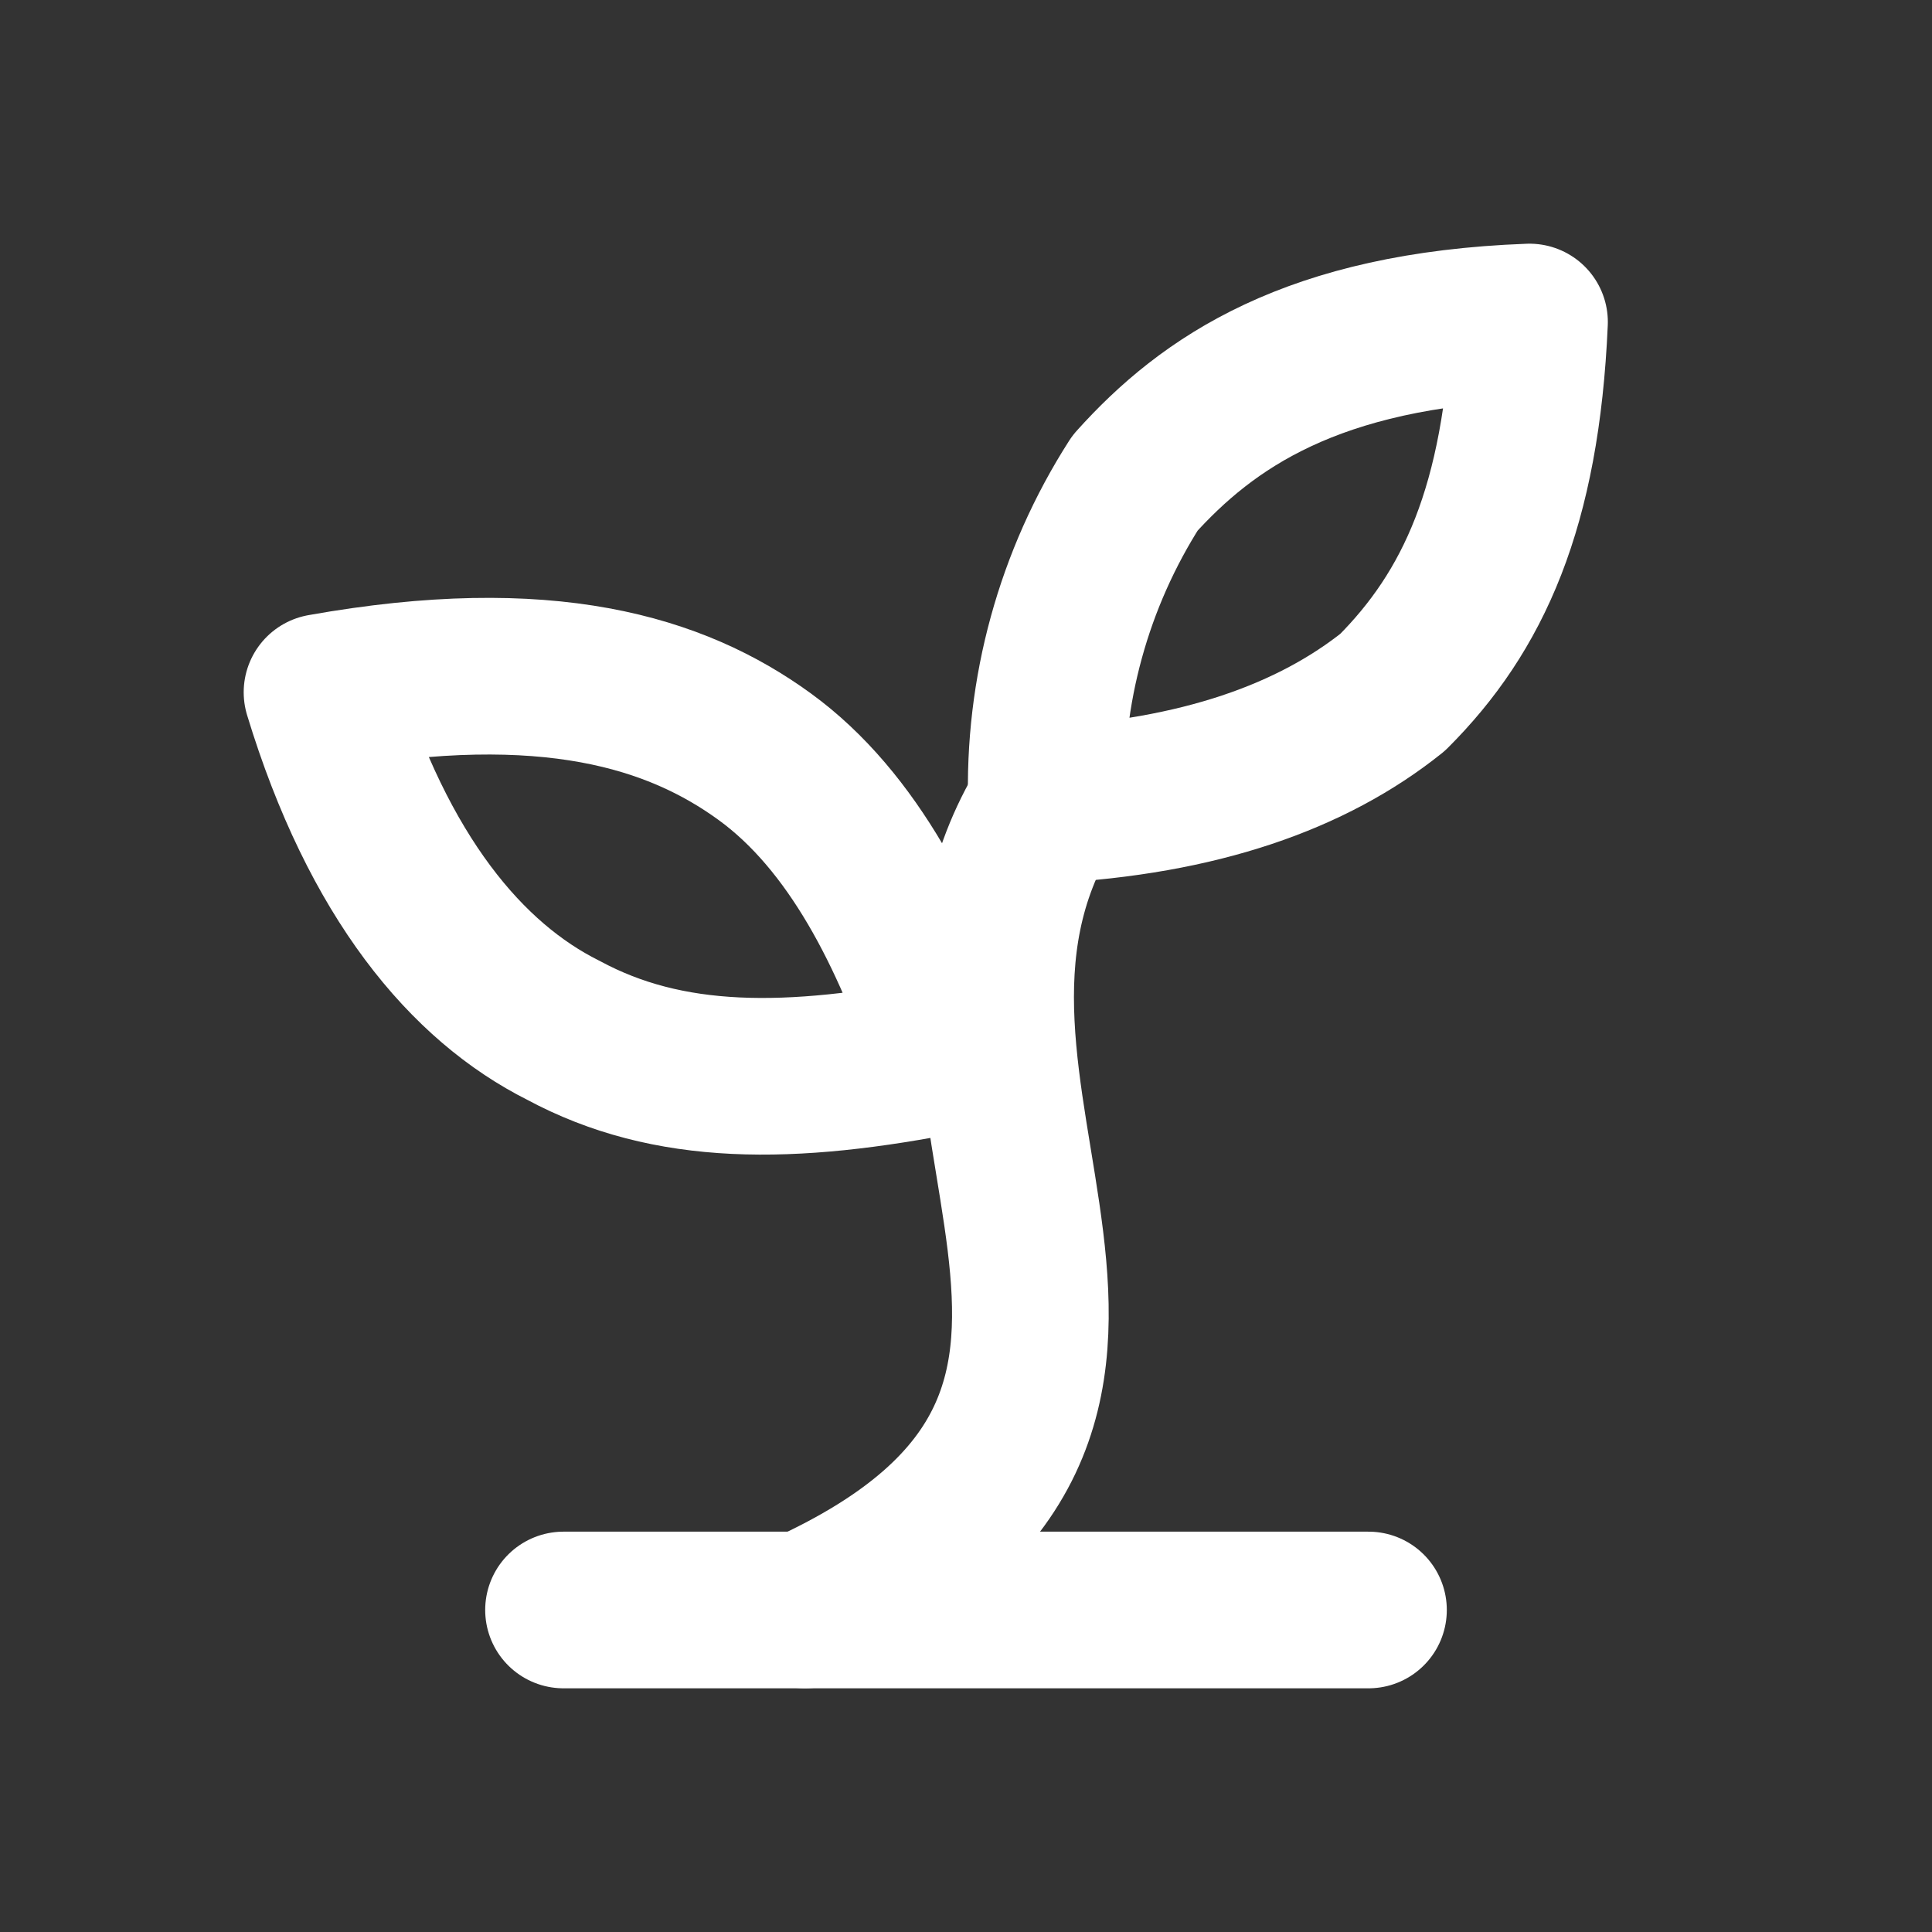
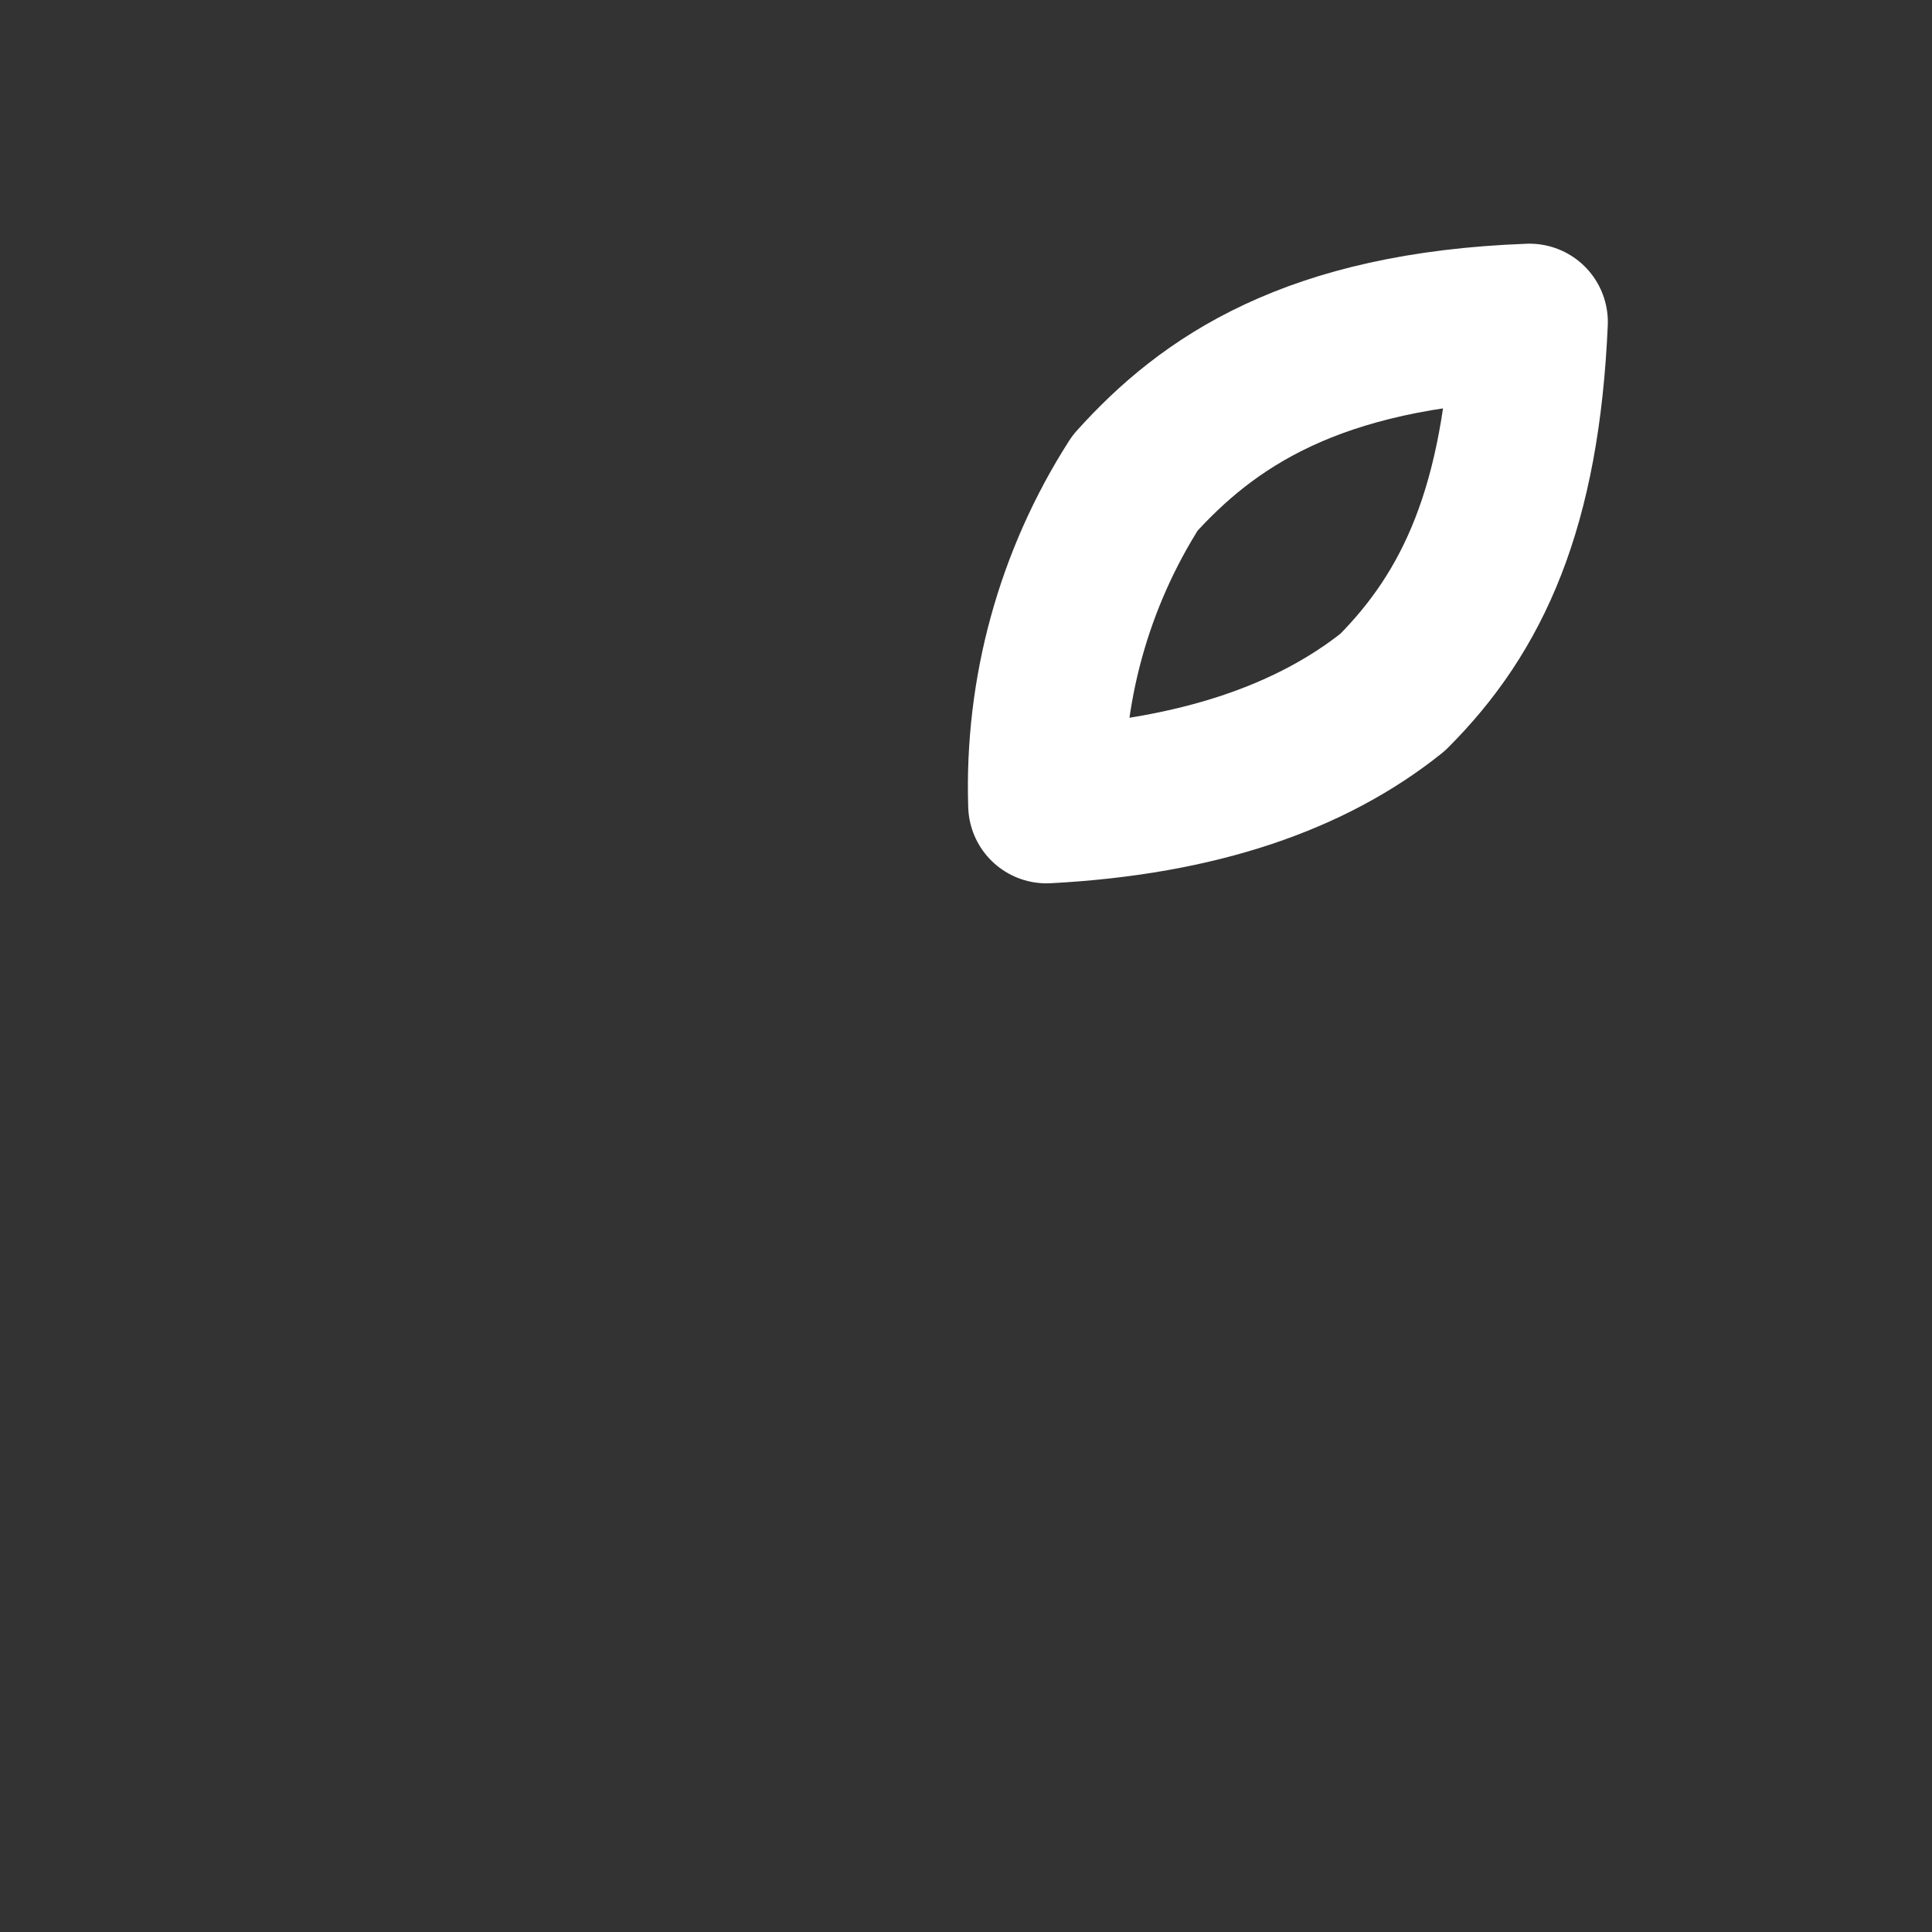
<svg xmlns="http://www.w3.org/2000/svg" width="37" height="37" viewBox="0 0 37 37" fill="none">
  <rect x="0" y="0" width="37" height="37" fill="#333333" stroke="none" />
-   <path d="M10.792 30.833H26.208" stroke="white" stroke-width="3" stroke-linecap="round" stroke-linejoin="round" />
-   <path d="M15.417 30.833C23.896 26.979 16.65 20.967 20.042 15.417" stroke="white" stroke-width="3" stroke-linecap="round" stroke-linejoin="round" />
-   <path d="M14.646 14.492C16.342 15.725 17.421 17.883 18.192 20.196C15.108 20.812 12.796 20.812 10.792 19.733C8.942 18.808 7.246 16.804 6.167 13.258C10.483 12.488 12.95 13.258 14.646 14.492Z" stroke="white" stroke-width="3" stroke-linecap="round" stroke-linejoin="round" />
  <path d="M21.738 9.25C20.562 11.087 19.971 13.237 20.042 15.417C22.971 15.263 25.129 14.492 26.671 13.258C28.212 11.717 29.137 9.713 29.292 6.167C25.129 6.321 23.125 7.708 21.738 9.25Z" stroke="white" stroke-width="3" stroke-linecap="round" stroke-linejoin="round" />
</svg>